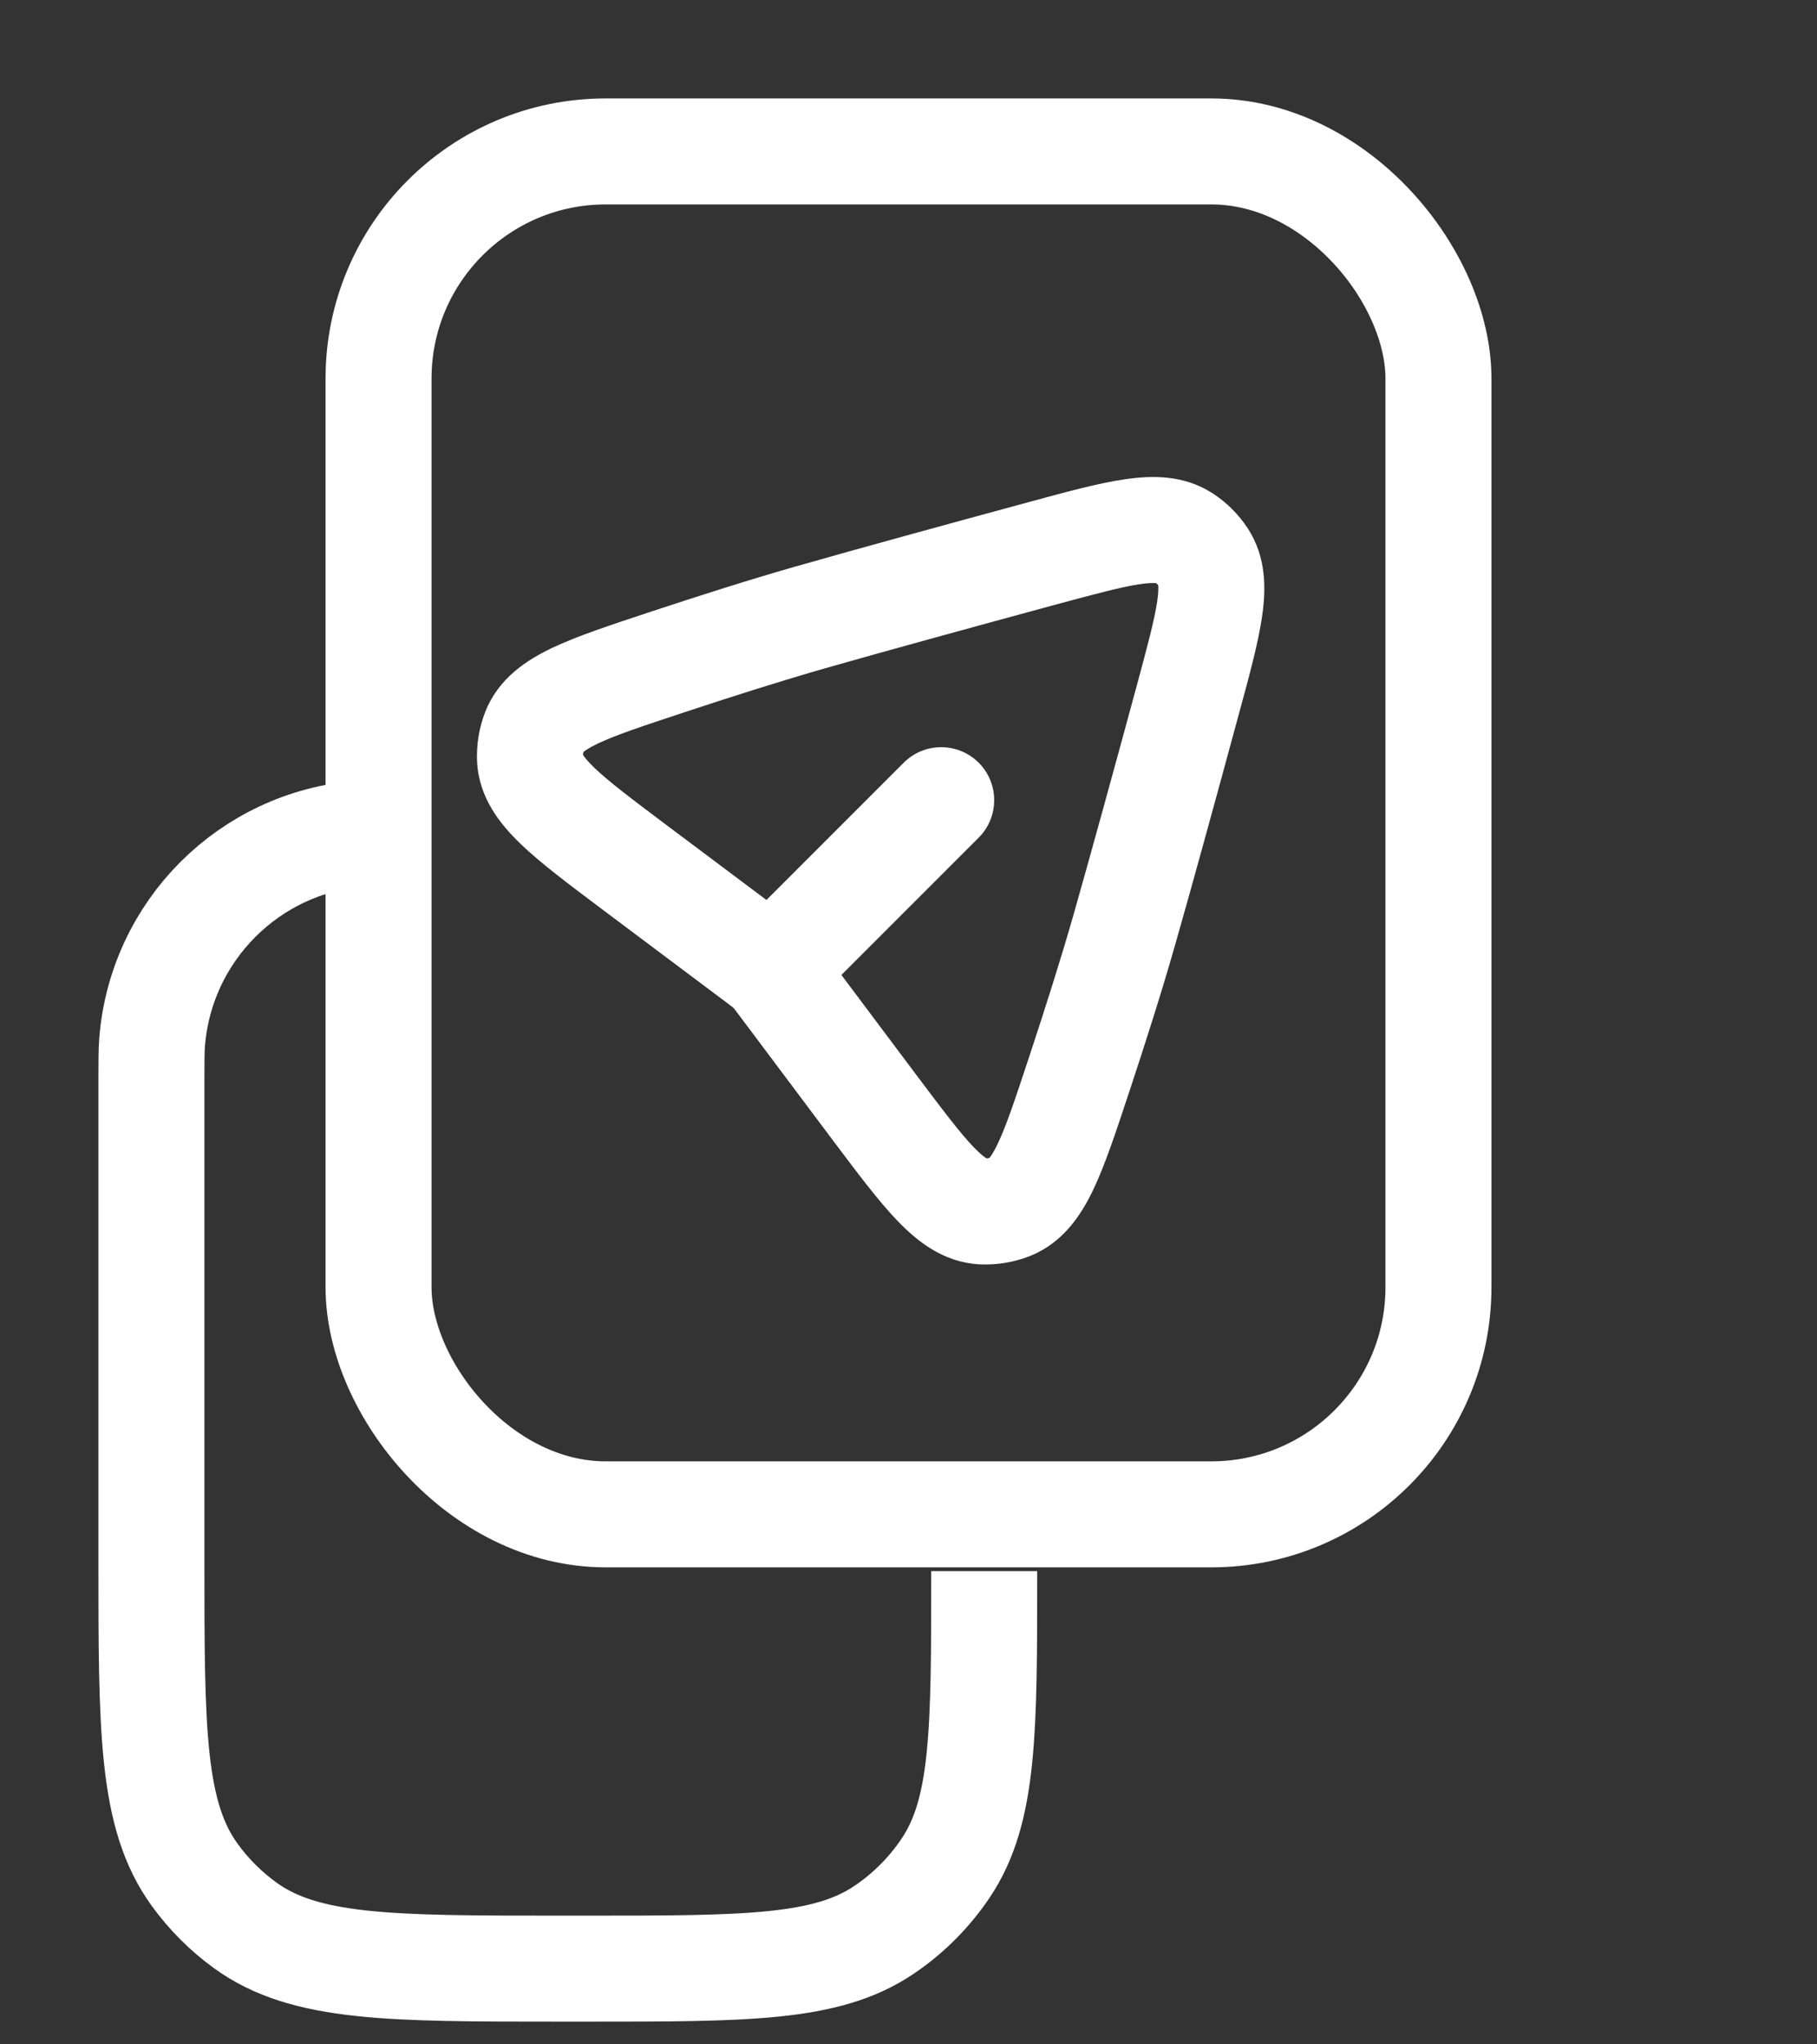
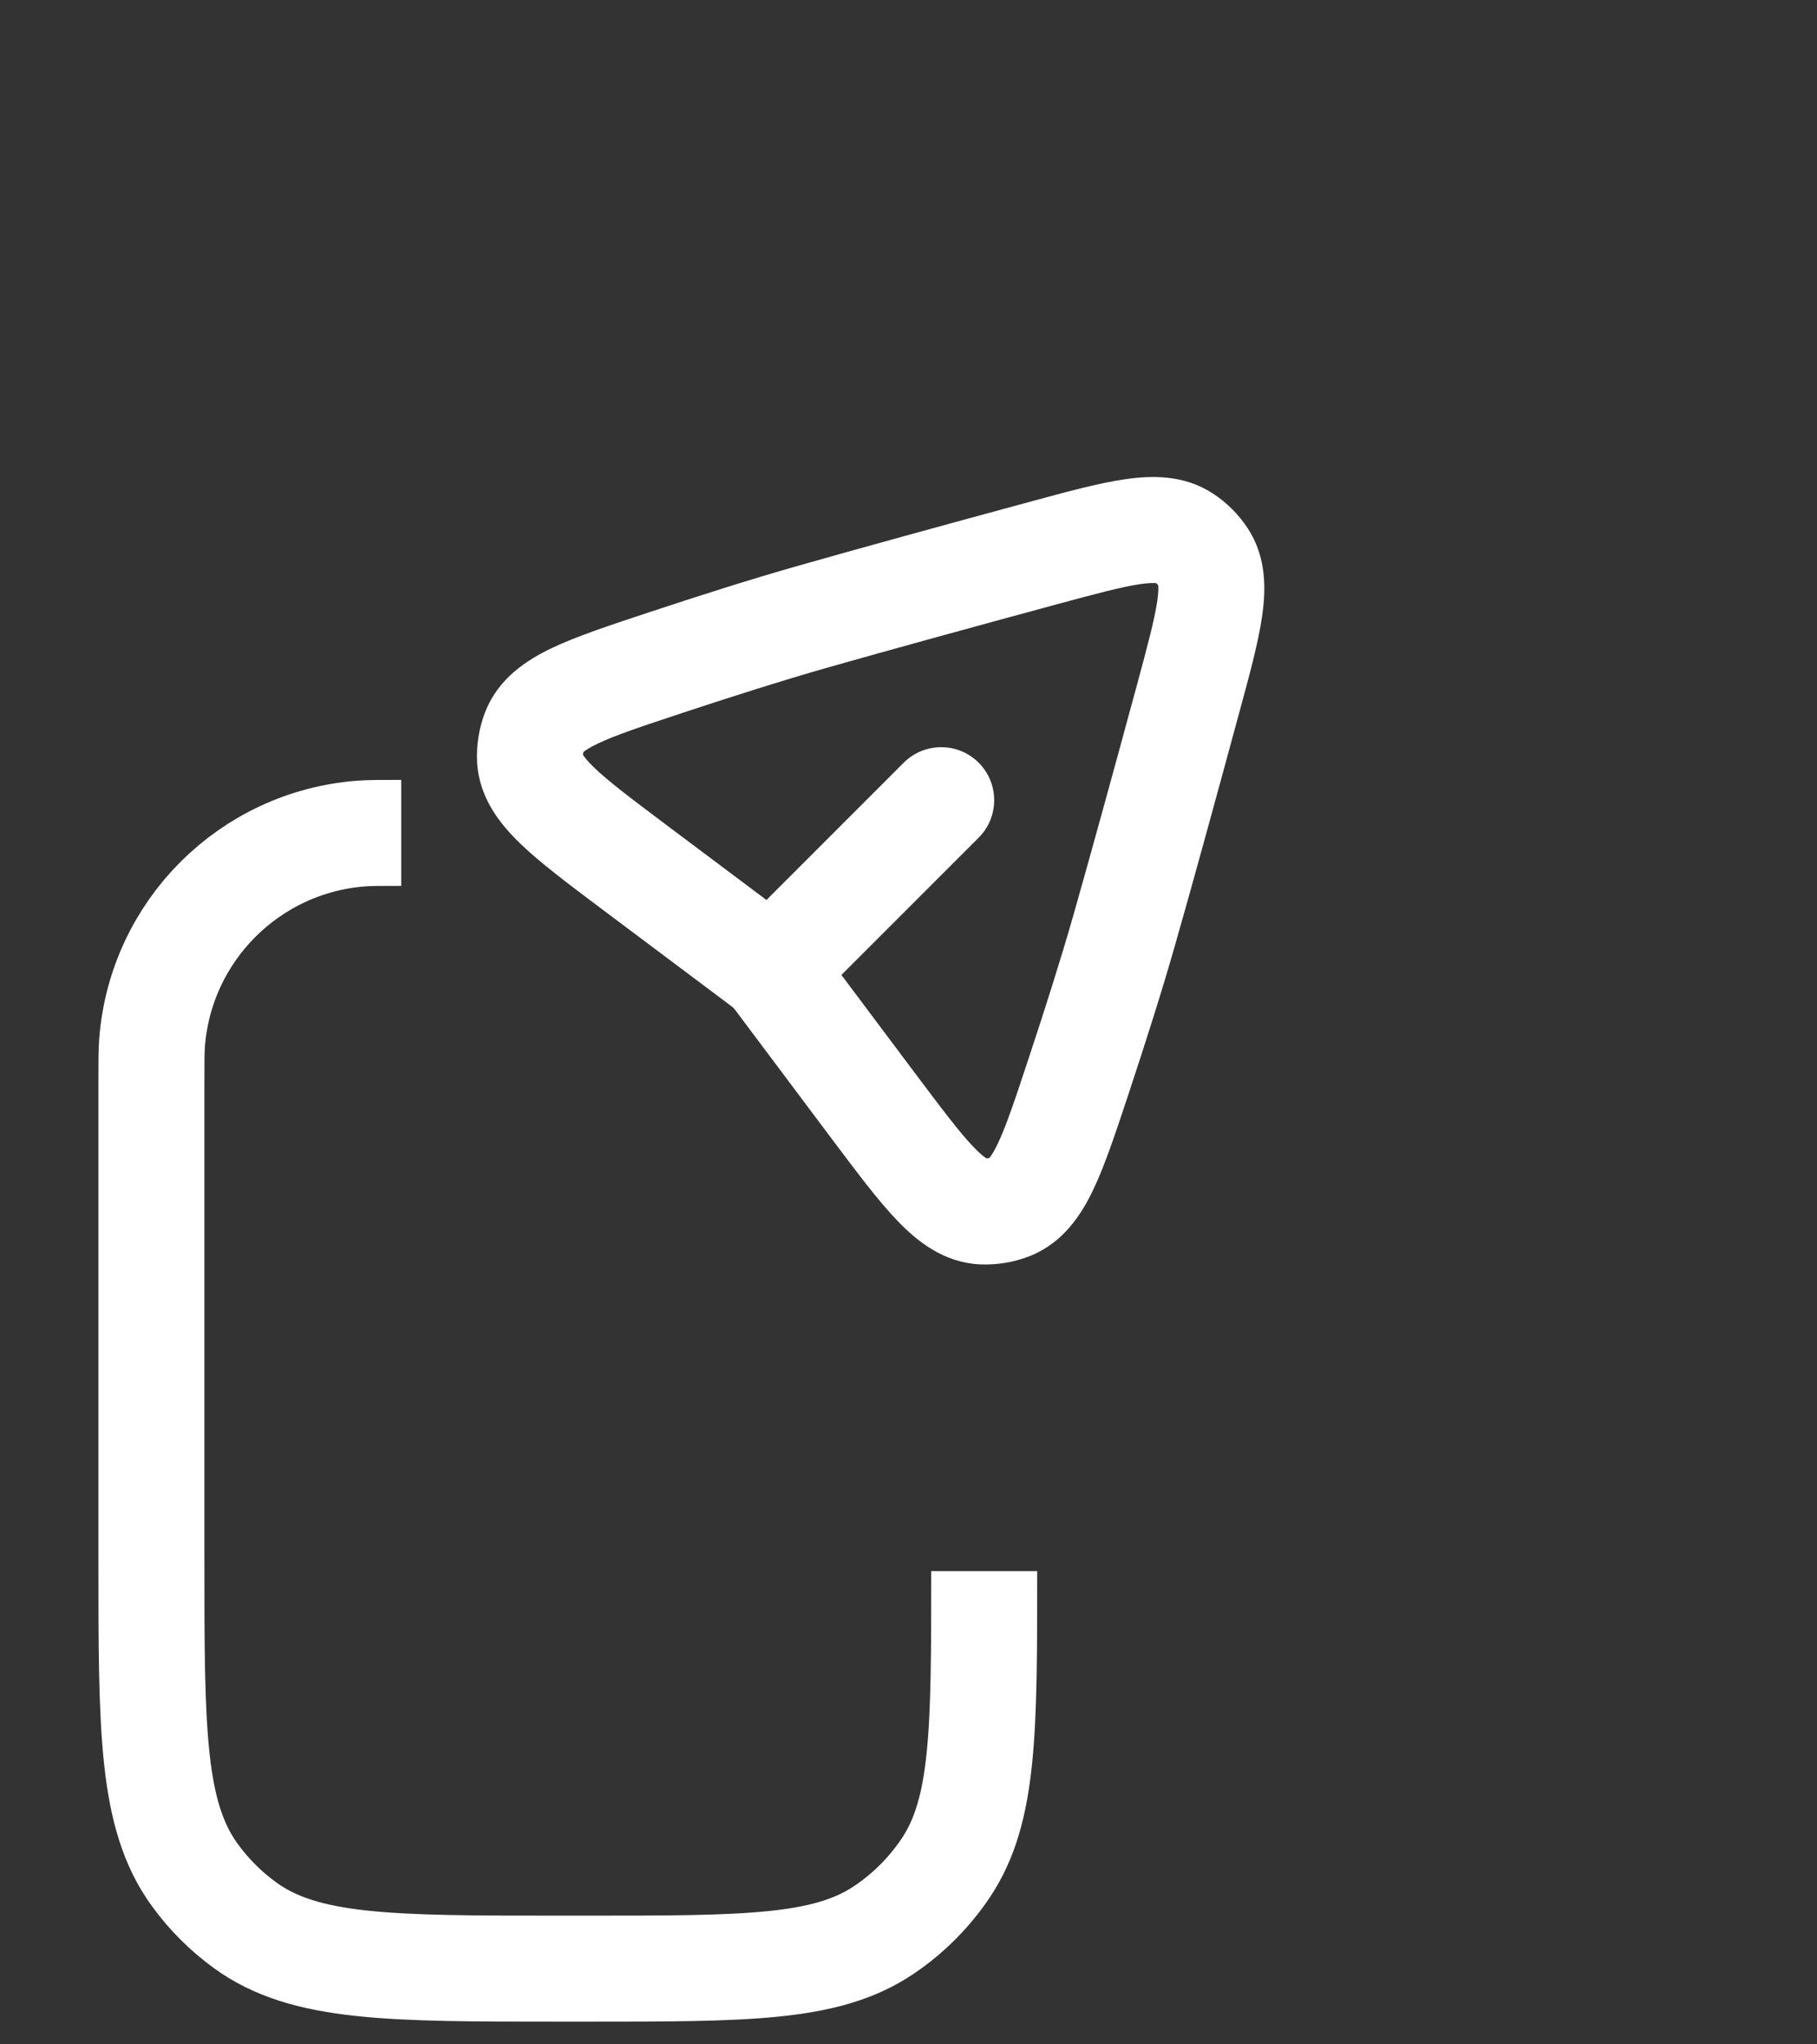
<svg xmlns="http://www.w3.org/2000/svg" width="24" height="27" viewBox="0 0 24 27" fill="none">
  <rect x="0" y="0" width="24" height="27" fill="#333333" stroke="none" />
-   <rect x="5" y="2" width="14" height="18" rx="3" stroke="white" stroke-width="1.4" />
  <path d="M5.3 11V11C5.021 11 4.882 11 4.765 11.009C3.293 11.125 2.125 12.293 2.009 13.765C2 13.882 2 14.021 2 14.3V20.6C2 22.85 2 23.975 2.573 24.763C2.758 25.018 2.982 25.242 3.237 25.427C4.025 26 5.15 26 7.399 26C7.515 26 7.632 26 7.75 26C9.857 26 10.91 26 11.667 25.494C11.994 25.276 12.275 24.994 12.494 24.667C13 23.91 13 22.857 13 20.75V20.75" stroke="white" stroke-width="1.4" />
-   <path d="M12.927 11.063C13.2 10.79 13.2 10.346 12.927 10.073C12.654 9.8 12.21 9.8 11.937 10.073L12.927 11.063ZM11.546 14.62L10.986 15.04L10.986 15.04L11.546 14.62ZM10.325 12.991L10.885 12.571L10.885 12.571L10.325 12.991ZM10.009 12.675L10.429 12.115L10.429 12.115L10.009 12.675ZM8.38 11.454L7.96 12.014L7.96 12.014L8.38 11.454ZM15.691 9.235L15.016 9.052L15.016 9.052L15.691 9.235ZM14.847 12.293L14.174 12.101L14.174 12.101L14.847 12.293ZM14.252 14.198L13.587 13.978L13.587 13.978L14.252 14.198ZM8.801 8.748L9.022 9.413L9.022 9.413L8.801 8.748ZM10.707 8.153L10.515 7.48L10.707 8.153ZM13.765 7.309L13.582 6.633L13.582 6.633L13.765 7.309ZM10.2 12.835L9.692 13.316L9.692 13.316L10.2 12.835ZM10.165 12.8L9.685 13.308L9.685 13.308L10.165 12.8ZM7.001 10.028L6.302 10.068L6.302 10.068L7.001 10.028ZM7.062 9.654L6.412 9.395L6.412 9.395L7.062 9.654ZM12.972 15.999L12.932 16.698L12.932 16.698L12.972 15.999ZM13.346 15.938L13.087 15.287L13.087 15.287L13.346 15.938ZM15.896 7.363L15.309 7.744L15.309 7.744L15.896 7.363ZM15.637 7.104L15.256 7.691L15.256 7.691L15.637 7.104ZM11.937 10.073L9.867 12.143L10.857 13.133L12.927 11.063L11.937 10.073ZM12.106 14.2L10.885 12.571L9.765 13.411L10.986 15.04L12.106 14.2ZM10.429 12.115L8.8 10.894L7.96 12.014L9.589 13.235L10.429 12.115ZM15.016 9.052C14.726 10.121 14.405 11.291 14.174 12.101L15.52 12.485C15.755 11.665 16.077 10.488 16.367 9.418L15.016 9.052ZM14.174 12.101C14.01 12.674 13.8 13.335 13.587 13.978L14.916 14.419C15.132 13.767 15.349 13.085 15.52 12.485L14.174 12.101ZM9.022 9.413C9.665 9.2 10.326 8.99 10.899 8.826L10.515 7.48C9.915 7.651 9.233 7.868 8.581 8.084L9.022 9.413ZM10.899 8.826C11.709 8.595 12.879 8.274 13.948 7.984L13.582 6.633C12.512 6.923 11.335 7.246 10.515 7.48L10.899 8.826ZM10.885 12.571C10.834 12.503 10.777 12.426 10.709 12.354L9.692 13.316C9.69 13.313 9.691 13.315 9.703 13.329C9.716 13.346 9.733 13.369 9.765 13.411L10.885 12.571ZM9.589 13.235C9.631 13.267 9.654 13.284 9.671 13.297C9.685 13.309 9.687 13.31 9.685 13.308L10.646 12.291C10.574 12.223 10.497 12.166 10.429 12.115L9.589 13.235ZM10.709 12.354C10.689 12.332 10.668 12.311 10.646 12.291L9.685 13.308C9.687 13.311 9.689 13.313 9.692 13.316L10.709 12.354ZM8.8 10.894C8.333 10.543 8.036 10.319 7.846 10.136C7.655 9.951 7.697 9.923 7.7 9.989L6.302 10.068C6.329 10.542 6.608 10.887 6.875 11.144C7.142 11.402 7.524 11.686 7.96 12.014L8.8 10.894ZM8.581 8.084C8.071 8.253 7.623 8.4 7.291 8.558C6.958 8.717 6.588 8.955 6.412 9.395L7.713 9.913C7.689 9.973 7.659 9.934 7.893 9.822C8.127 9.71 8.474 9.594 9.022 9.413L8.581 8.084ZM7.7 9.989C7.699 9.965 7.704 9.936 7.713 9.913L6.412 9.395C6.328 9.607 6.29 9.84 6.302 10.068L7.7 9.989ZM10.986 15.04C11.314 15.476 11.598 15.858 11.856 16.125C12.113 16.392 12.458 16.671 12.932 16.698L13.011 15.3C13.077 15.303 13.049 15.345 12.864 15.154C12.681 14.964 12.457 14.667 12.106 14.2L10.986 15.04ZM13.587 13.978C13.406 14.526 13.29 14.873 13.178 15.107C13.066 15.341 13.027 15.311 13.087 15.287L13.605 16.588C14.045 16.412 14.283 16.042 14.442 15.709C14.6 15.377 14.747 14.929 14.916 14.419L13.587 13.978ZM12.932 16.698C13.16 16.71 13.393 16.672 13.605 16.588L13.087 15.287C13.064 15.296 13.035 15.301 13.011 15.3L12.932 16.698ZM16.367 9.418C16.502 8.922 16.621 8.487 16.671 8.136C16.722 7.785 16.73 7.363 16.484 6.982L15.309 7.744C15.275 7.692 15.321 7.691 15.286 7.936C15.25 8.182 15.16 8.519 15.016 9.052L16.367 9.418ZM13.948 7.984C14.481 7.84 14.818 7.75 15.063 7.714C15.309 7.679 15.308 7.725 15.256 7.691L16.018 6.516C15.637 6.269 15.215 6.278 14.864 6.329C14.513 6.379 14.078 6.498 13.582 6.633L13.948 7.984ZM16.484 6.982C16.363 6.796 16.204 6.637 16.018 6.516L15.256 7.691C15.277 7.704 15.296 7.723 15.309 7.744L16.484 6.982Z" fill="white" />
+   <path d="M12.927 11.063C13.2 10.79 13.2 10.346 12.927 10.073C12.654 9.8 12.21 9.8 11.937 10.073L12.927 11.063ZM11.546 14.62L10.986 15.04L10.986 15.04L11.546 14.62ZM10.325 12.991L10.885 12.571L10.885 12.571L10.325 12.991ZM10.009 12.675L10.429 12.115L10.429 12.115L10.009 12.675ZM8.38 11.454L7.96 12.014L7.96 12.014L8.38 11.454ZM15.691 9.235L15.016 9.052L15.016 9.052L15.691 9.235ZM14.847 12.293L14.174 12.101L14.174 12.101L14.847 12.293ZM14.252 14.198L13.587 13.978L13.587 13.978L14.252 14.198ZM8.801 8.748L9.022 9.413L9.022 9.413L8.801 8.748ZM10.707 8.153L10.515 7.48L10.707 8.153ZM13.765 7.309L13.582 6.633L13.582 6.633L13.765 7.309ZM10.2 12.835L9.692 13.316L9.692 13.316L10.2 12.835ZM10.165 12.8L9.685 13.308L9.685 13.308L10.165 12.8ZM7.001 10.028L6.302 10.068L6.302 10.068L7.001 10.028ZM7.062 9.654L6.412 9.395L6.412 9.395L7.062 9.654ZM12.972 15.999L12.932 16.698L12.932 16.698L12.972 15.999ZM13.346 15.938L13.087 15.287L13.087 15.287L13.346 15.938ZM15.896 7.363L15.309 7.744L15.309 7.744L15.896 7.363ZM15.637 7.104L15.256 7.691L15.256 7.691L15.637 7.104ZM11.937 10.073L9.867 12.143L10.857 13.133L12.927 11.063L11.937 10.073ZM12.106 14.2L10.885 12.571L9.765 13.411L10.986 15.04L12.106 14.2ZM10.429 12.115L8.8 10.894L7.96 12.014L9.589 13.235L10.429 12.115ZM15.016 9.052C14.726 10.121 14.405 11.291 14.174 12.101L15.52 12.485C15.755 11.665 16.077 10.488 16.367 9.418L15.016 9.052ZM14.174 12.101C14.01 12.674 13.8 13.335 13.587 13.978L14.916 14.419C15.132 13.767 15.349 13.085 15.52 12.485L14.174 12.101ZM9.022 9.413C9.665 9.2 10.326 8.99 10.899 8.826L10.515 7.48C9.915 7.651 9.233 7.868 8.581 8.084L9.022 9.413ZM10.899 8.826C11.709 8.595 12.879 8.274 13.948 7.984L13.582 6.633C12.512 6.923 11.335 7.246 10.515 7.48ZM10.885 12.571C10.834 12.503 10.777 12.426 10.709 12.354L9.692 13.316C9.69 13.313 9.691 13.315 9.703 13.329C9.716 13.346 9.733 13.369 9.765 13.411L10.885 12.571ZM9.589 13.235C9.631 13.267 9.654 13.284 9.671 13.297C9.685 13.309 9.687 13.31 9.685 13.308L10.646 12.291C10.574 12.223 10.497 12.166 10.429 12.115L9.589 13.235ZM10.709 12.354C10.689 12.332 10.668 12.311 10.646 12.291L9.685 13.308C9.687 13.311 9.689 13.313 9.692 13.316L10.709 12.354ZM8.8 10.894C8.333 10.543 8.036 10.319 7.846 10.136C7.655 9.951 7.697 9.923 7.7 9.989L6.302 10.068C6.329 10.542 6.608 10.887 6.875 11.144C7.142 11.402 7.524 11.686 7.96 12.014L8.8 10.894ZM8.581 8.084C8.071 8.253 7.623 8.4 7.291 8.558C6.958 8.717 6.588 8.955 6.412 9.395L7.713 9.913C7.689 9.973 7.659 9.934 7.893 9.822C8.127 9.71 8.474 9.594 9.022 9.413L8.581 8.084ZM7.7 9.989C7.699 9.965 7.704 9.936 7.713 9.913L6.412 9.395C6.328 9.607 6.29 9.84 6.302 10.068L7.7 9.989ZM10.986 15.04C11.314 15.476 11.598 15.858 11.856 16.125C12.113 16.392 12.458 16.671 12.932 16.698L13.011 15.3C13.077 15.303 13.049 15.345 12.864 15.154C12.681 14.964 12.457 14.667 12.106 14.2L10.986 15.04ZM13.587 13.978C13.406 14.526 13.29 14.873 13.178 15.107C13.066 15.341 13.027 15.311 13.087 15.287L13.605 16.588C14.045 16.412 14.283 16.042 14.442 15.709C14.6 15.377 14.747 14.929 14.916 14.419L13.587 13.978ZM12.932 16.698C13.16 16.71 13.393 16.672 13.605 16.588L13.087 15.287C13.064 15.296 13.035 15.301 13.011 15.3L12.932 16.698ZM16.367 9.418C16.502 8.922 16.621 8.487 16.671 8.136C16.722 7.785 16.73 7.363 16.484 6.982L15.309 7.744C15.275 7.692 15.321 7.691 15.286 7.936C15.25 8.182 15.16 8.519 15.016 9.052L16.367 9.418ZM13.948 7.984C14.481 7.84 14.818 7.75 15.063 7.714C15.309 7.679 15.308 7.725 15.256 7.691L16.018 6.516C15.637 6.269 15.215 6.278 14.864 6.329C14.513 6.379 14.078 6.498 13.582 6.633L13.948 7.984ZM16.484 6.982C16.363 6.796 16.204 6.637 16.018 6.516L15.256 7.691C15.277 7.704 15.296 7.723 15.309 7.744L16.484 6.982Z" fill="white" />
</svg>